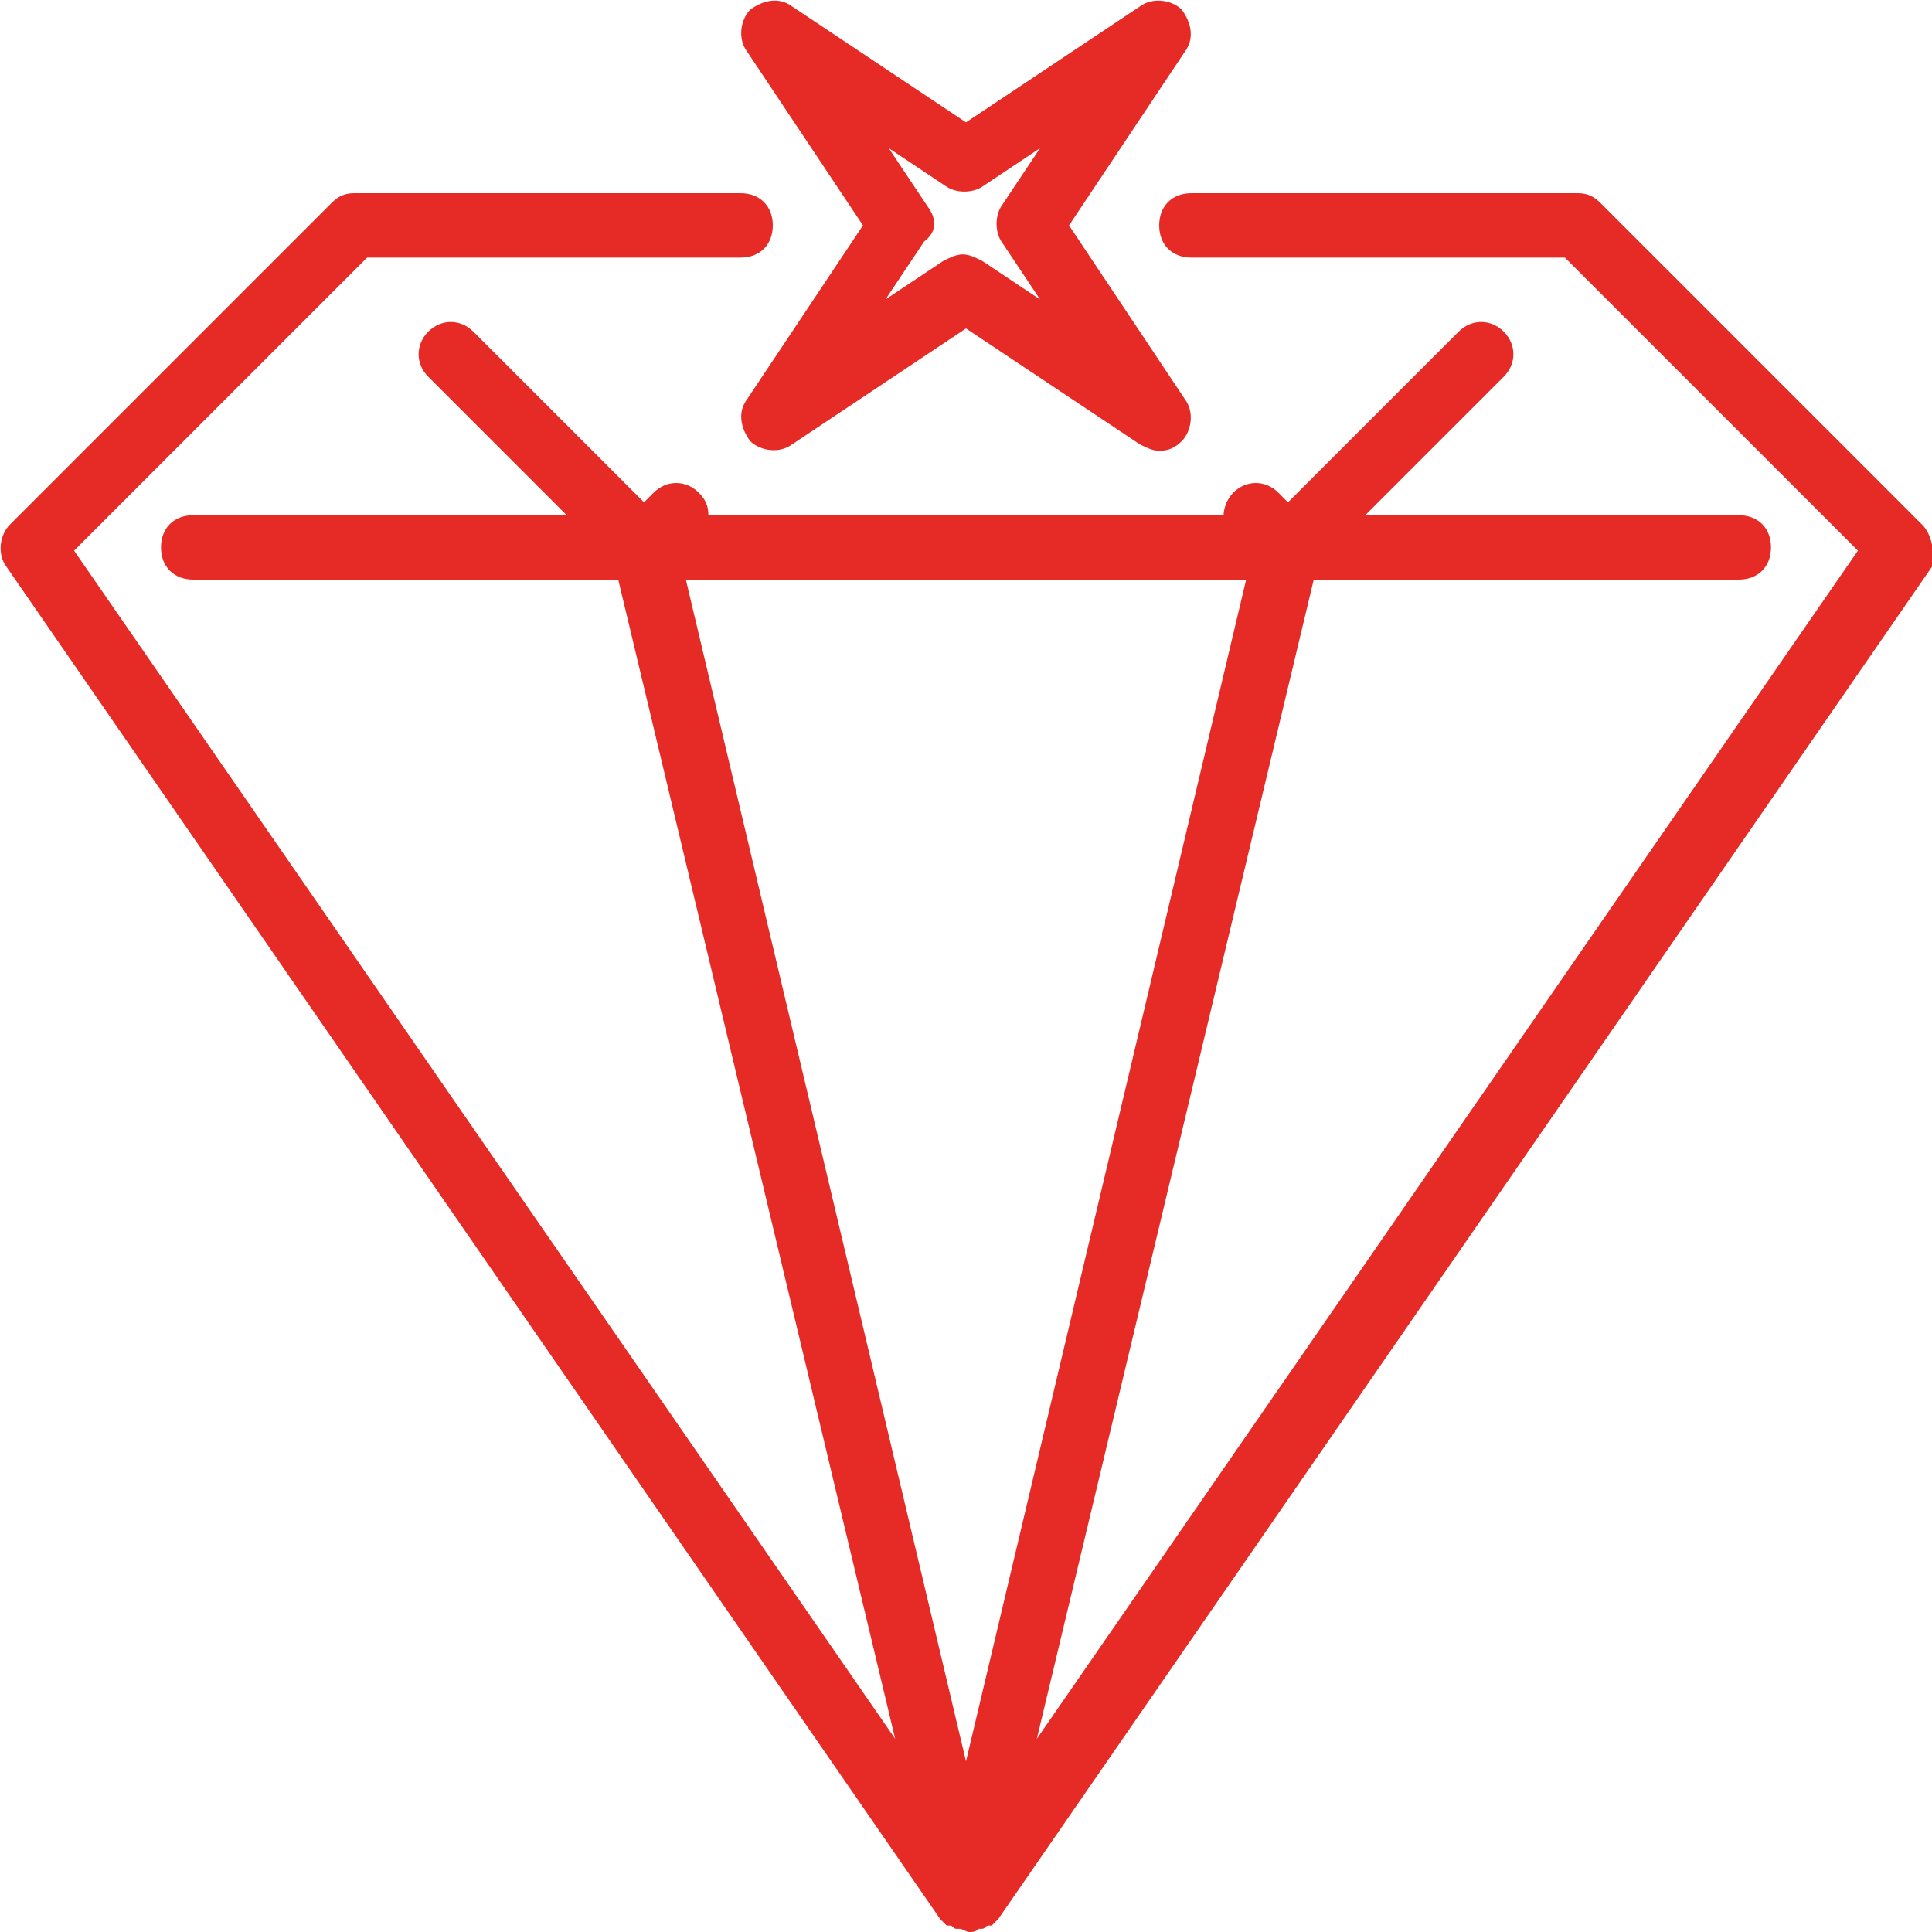
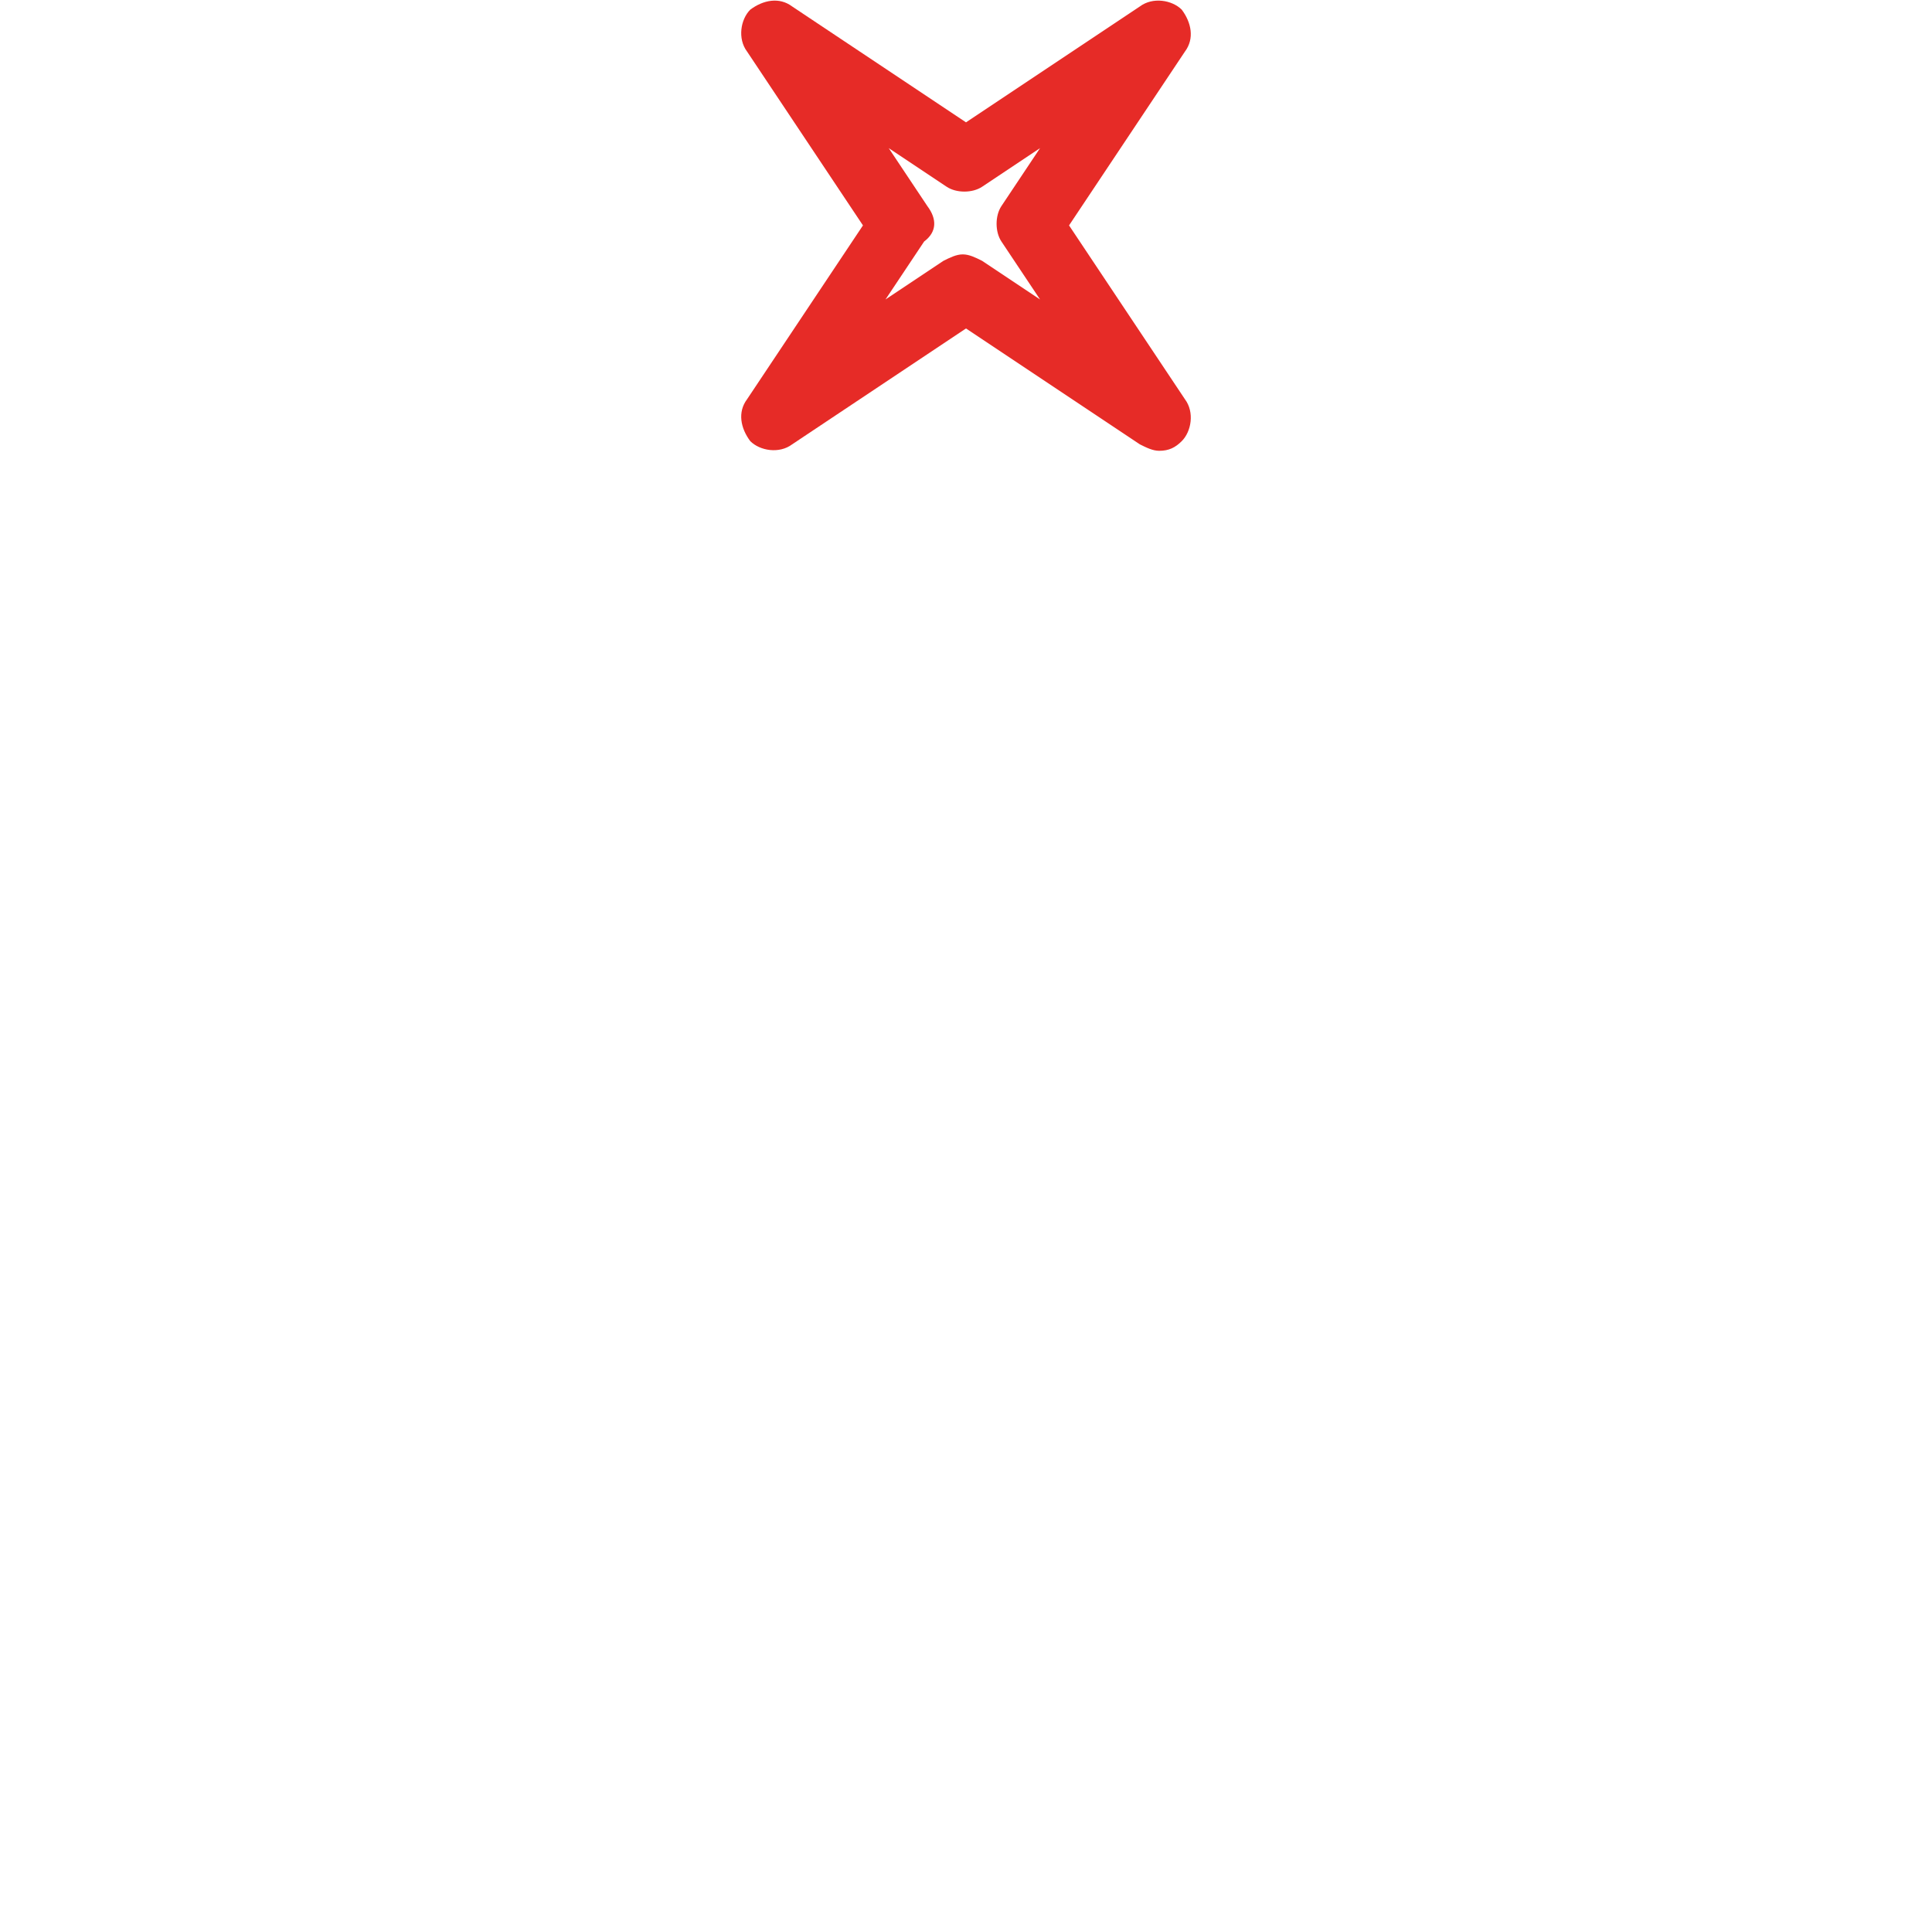
<svg xmlns="http://www.w3.org/2000/svg" xmlns:ns1="http://www.bohemiancoding.com/sketch/ns" version="1.1" id="Layer_1" x="0px" y="0px" viewBox="-449 251 60 60" style="enable-background:new -449 251 60 60;" xml:space="preserve">
  <style type="text/css">
	.st0{fill:#E62B27;}
</style>
  <title>diamond</title>
  <desc>Created with Sketch.</desc>
  <g id="Finance" ns1:type="MSPage">
    <g id="Icon-10" ns1:type="MSArtboardGroup">
      <g id="diamond" transform="translate(-1, -1)" ns1:type="MSLayerGroup">
-         <path id="Fill-1" ns1:type="MSShapeGroup" class="st0" d="M-388.3,268.3l-10-10c-0.2-0.2-0.4-0.3-0.7-0.3h-12     c-0.6,0-1,0.4-1,1s0.4,1,1,1h11.6l9.1,9.1l-25.5,36.9l8.6-36h13.2c0.6,0,1-0.4,1-1s-0.4-1-1-1h-11.6l4.3-4.3c0.4-0.4,0.4-1,0-1.4     s-1-0.4-1.4,0l-5.3,5.3l-0.3-0.3c-0.4-0.4-1-0.4-1.4,0c-0.2,0.2-0.3,0.5-0.3,0.7h-16c0-0.3-0.1-0.5-0.3-0.7c-0.4-0.4-1-0.4-1.4,0     l-0.3,0.3l-5.3-5.3c-0.4-0.4-1-0.4-1.4,0s-0.4,1,0,1.4l4.3,4.3H-442c-0.6,0-1,0.4-1,1s0.4,1,1,1h13.2l8.6,36l-25.5-36.9l9.1-9.1     h11.6c0.6,0,1-0.4,1-1s-0.4-1-1-1h-12c-0.3,0-0.5,0.1-0.7,0.3l-10,10c-0.3,0.3-0.4,0.9-0.1,1.3l29,42c0.1,0.1,0.1,0.1,0.2,0.2     c0,0,0,0,0.1,0c0.1,0,0.1,0.1,0.2,0.1c0,0,0.1,0,0.1,0c0.1,0,0.2,0.1,0.3,0.1c0.1,0,0.2,0,0.3-0.1c0,0,0.1,0,0.1,0     c0.1,0,0.1-0.1,0.2-0.1c0,0,0,0,0.1,0c0.1-0.1,0.1-0.1,0.2-0.2l29-42C-387.9,269.2-388,268.6-388.3,268.3L-388.3,268.3z      M-409.3,270l-8.7,36.7l-8.7-36.7H-409.3L-409.3,270z" />
        <path id="Fill-2" ns1:type="MSShapeGroup" class="st0" d="M-421.2,259l-3.6,5.4c-0.3,0.4-0.2,0.9,0.1,1.3     c0.3,0.3,0.9,0.4,1.3,0.1l5.4-3.6l5.4,3.6c0.2,0.1,0.4,0.2,0.6,0.2c0.3,0,0.5-0.1,0.7-0.3c0.3-0.3,0.4-0.9,0.1-1.3l-3.6-5.4     l3.6-5.4c0.3-0.4,0.2-0.9-0.1-1.3c-0.3-0.3-0.9-0.4-1.3-0.1l-5.4,3.6l-5.4-3.6c-0.4-0.3-0.9-0.2-1.3,0.1     c-0.3,0.3-0.4,0.9-0.1,1.3L-421.2,259L-421.2,259z M-419.2,258.4l-1.2-1.8l1.8,1.2c0.3,0.2,0.8,0.2,1.1,0l1.8-1.2l-1.2,1.8     c-0.2,0.3-0.2,0.8,0,1.1l1.2,1.8l-1.8-1.2c-0.2-0.1-0.4-0.2-0.6-0.2s-0.4,0.1-0.6,0.2l-1.8,1.2l1.2-1.8     C-418.9,259.2-418.9,258.8-419.2,258.4L-419.2,258.4z" />
      </g>
    </g>
  </g>
</svg>